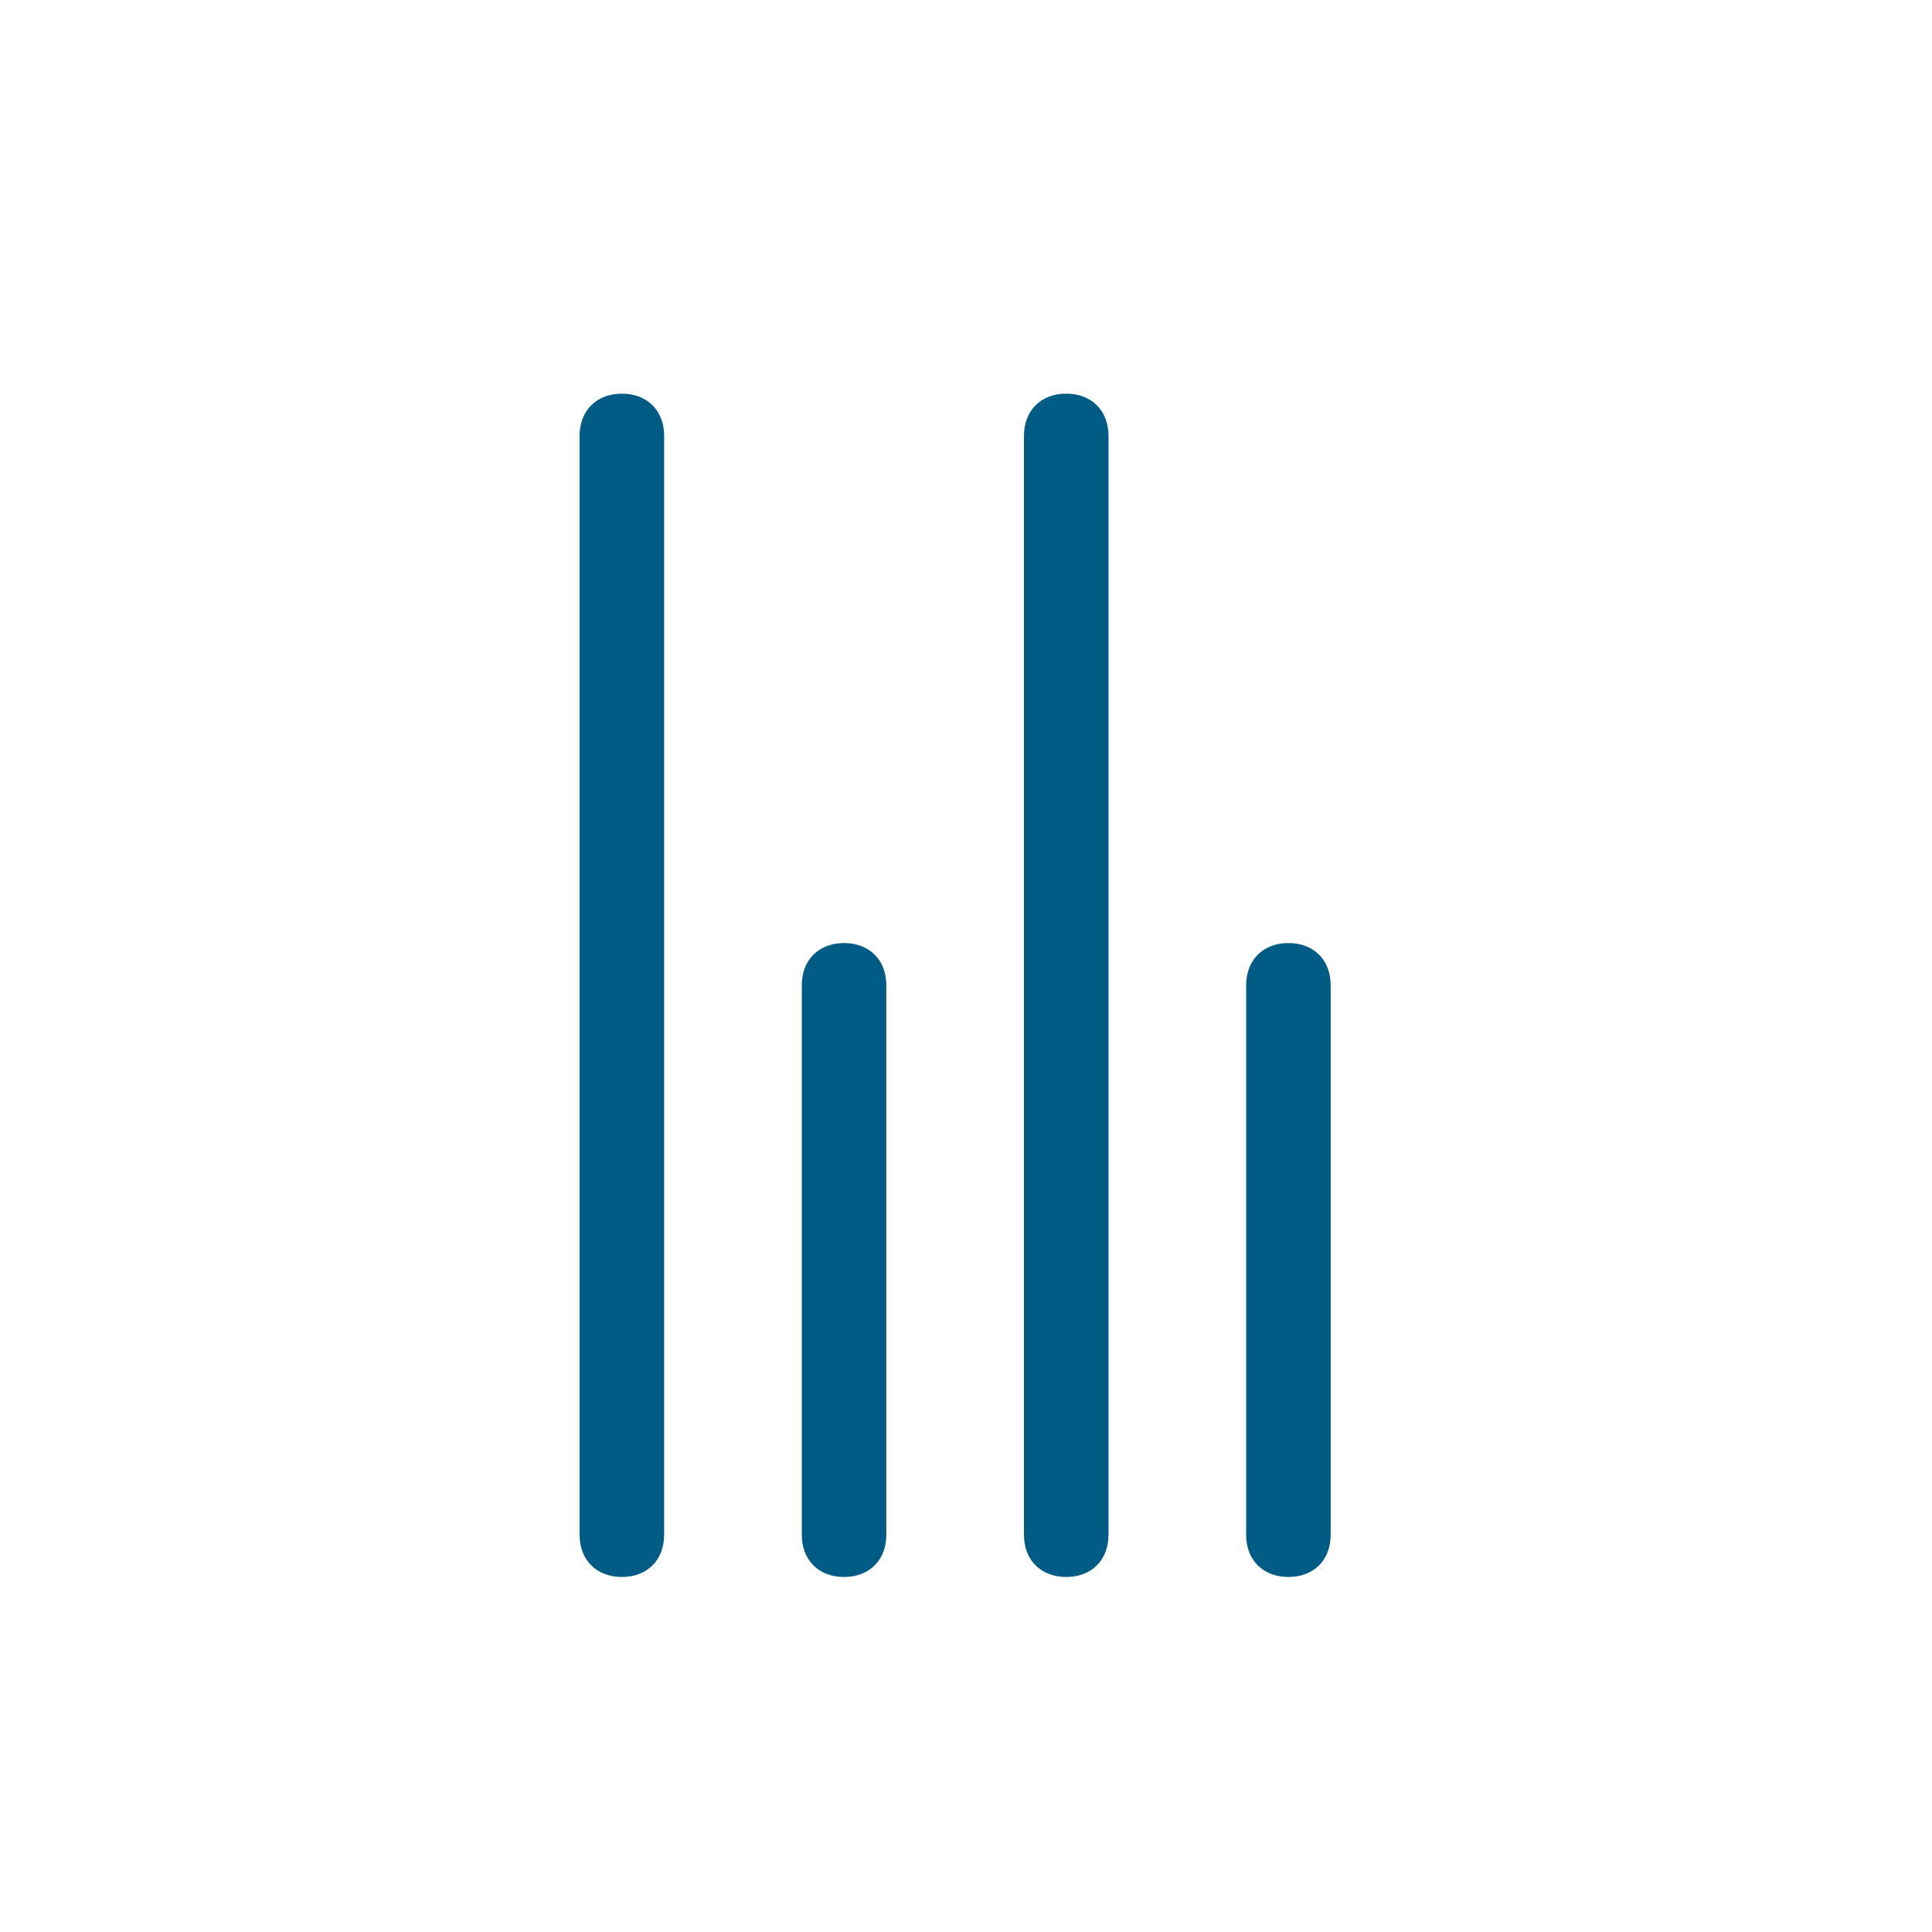
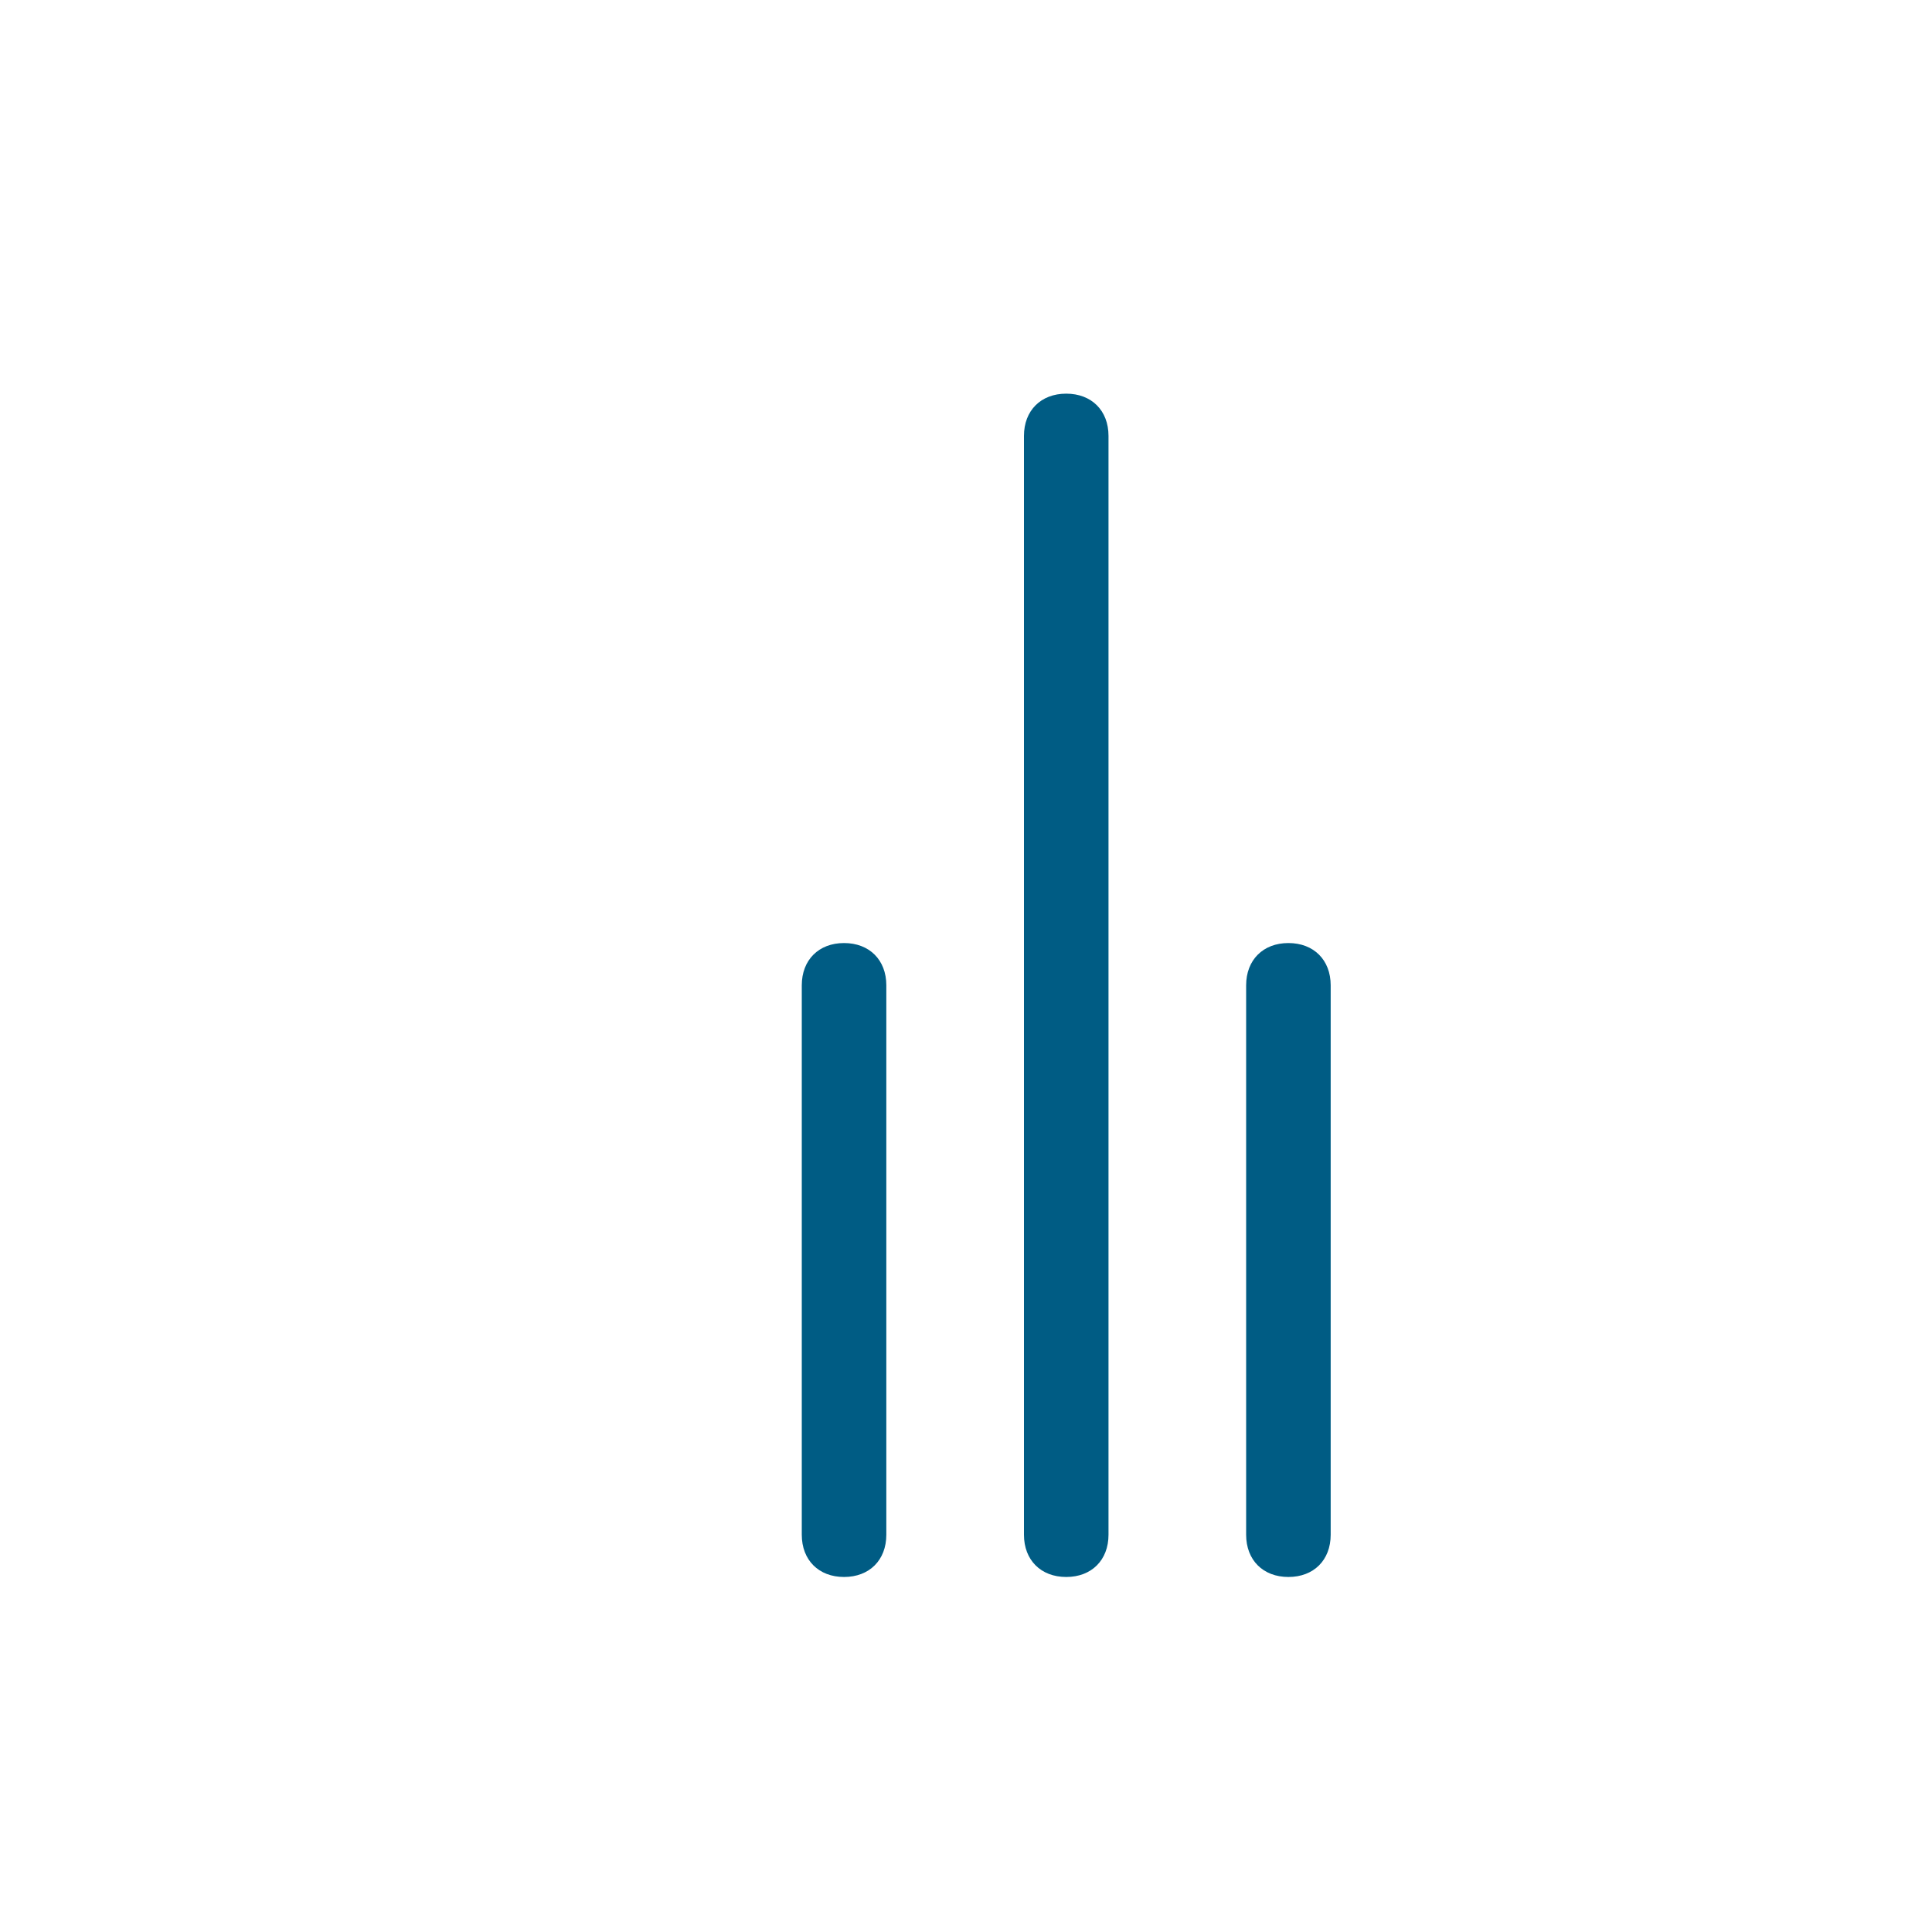
<svg xmlns="http://www.w3.org/2000/svg" width="50" height="50" viewBox="0 0 50 50" fill="none">
-   <path d="M17.188 39.719V11.281C17.188 10.625 16.75 10.188 16.094 10.188C15.438 10.188 15 10.625 15 11.281V39.719C15 40.375 15.438 40.812 16.094 40.812C16.75 40.812 17.188 40.375 17.188 39.719Z" fill="#005C84" />
  <path d="M33.344 40.812C34 40.812 34.438 40.375 34.438 39.719V25.5C34.438 24.844 34 24.406 33.344 24.406C32.688 24.406 32.25 24.844 32.25 25.5V39.719C32.25 40.375 32.688 40.812 33.344 40.812Z" fill="#005C84" />
  <path d="M22.938 39.719V25.5C22.938 24.844 22.5 24.406 21.844 24.406C21.188 24.406 20.75 24.844 20.75 25.5V39.719C20.75 40.375 21.188 40.812 21.844 40.812C22.5 40.812 22.938 40.375 22.938 39.719Z" fill="#005C84" />
  <path d="M28.688 39.719V11.281C28.688 10.625 28.25 10.188 27.594 10.188C26.938 10.188 26.5 10.625 26.5 11.281V39.719C26.5 40.375 26.938 40.812 27.594 40.812C28.25 40.812 28.688 40.375 28.688 39.719Z" fill="#005C84" />
</svg>